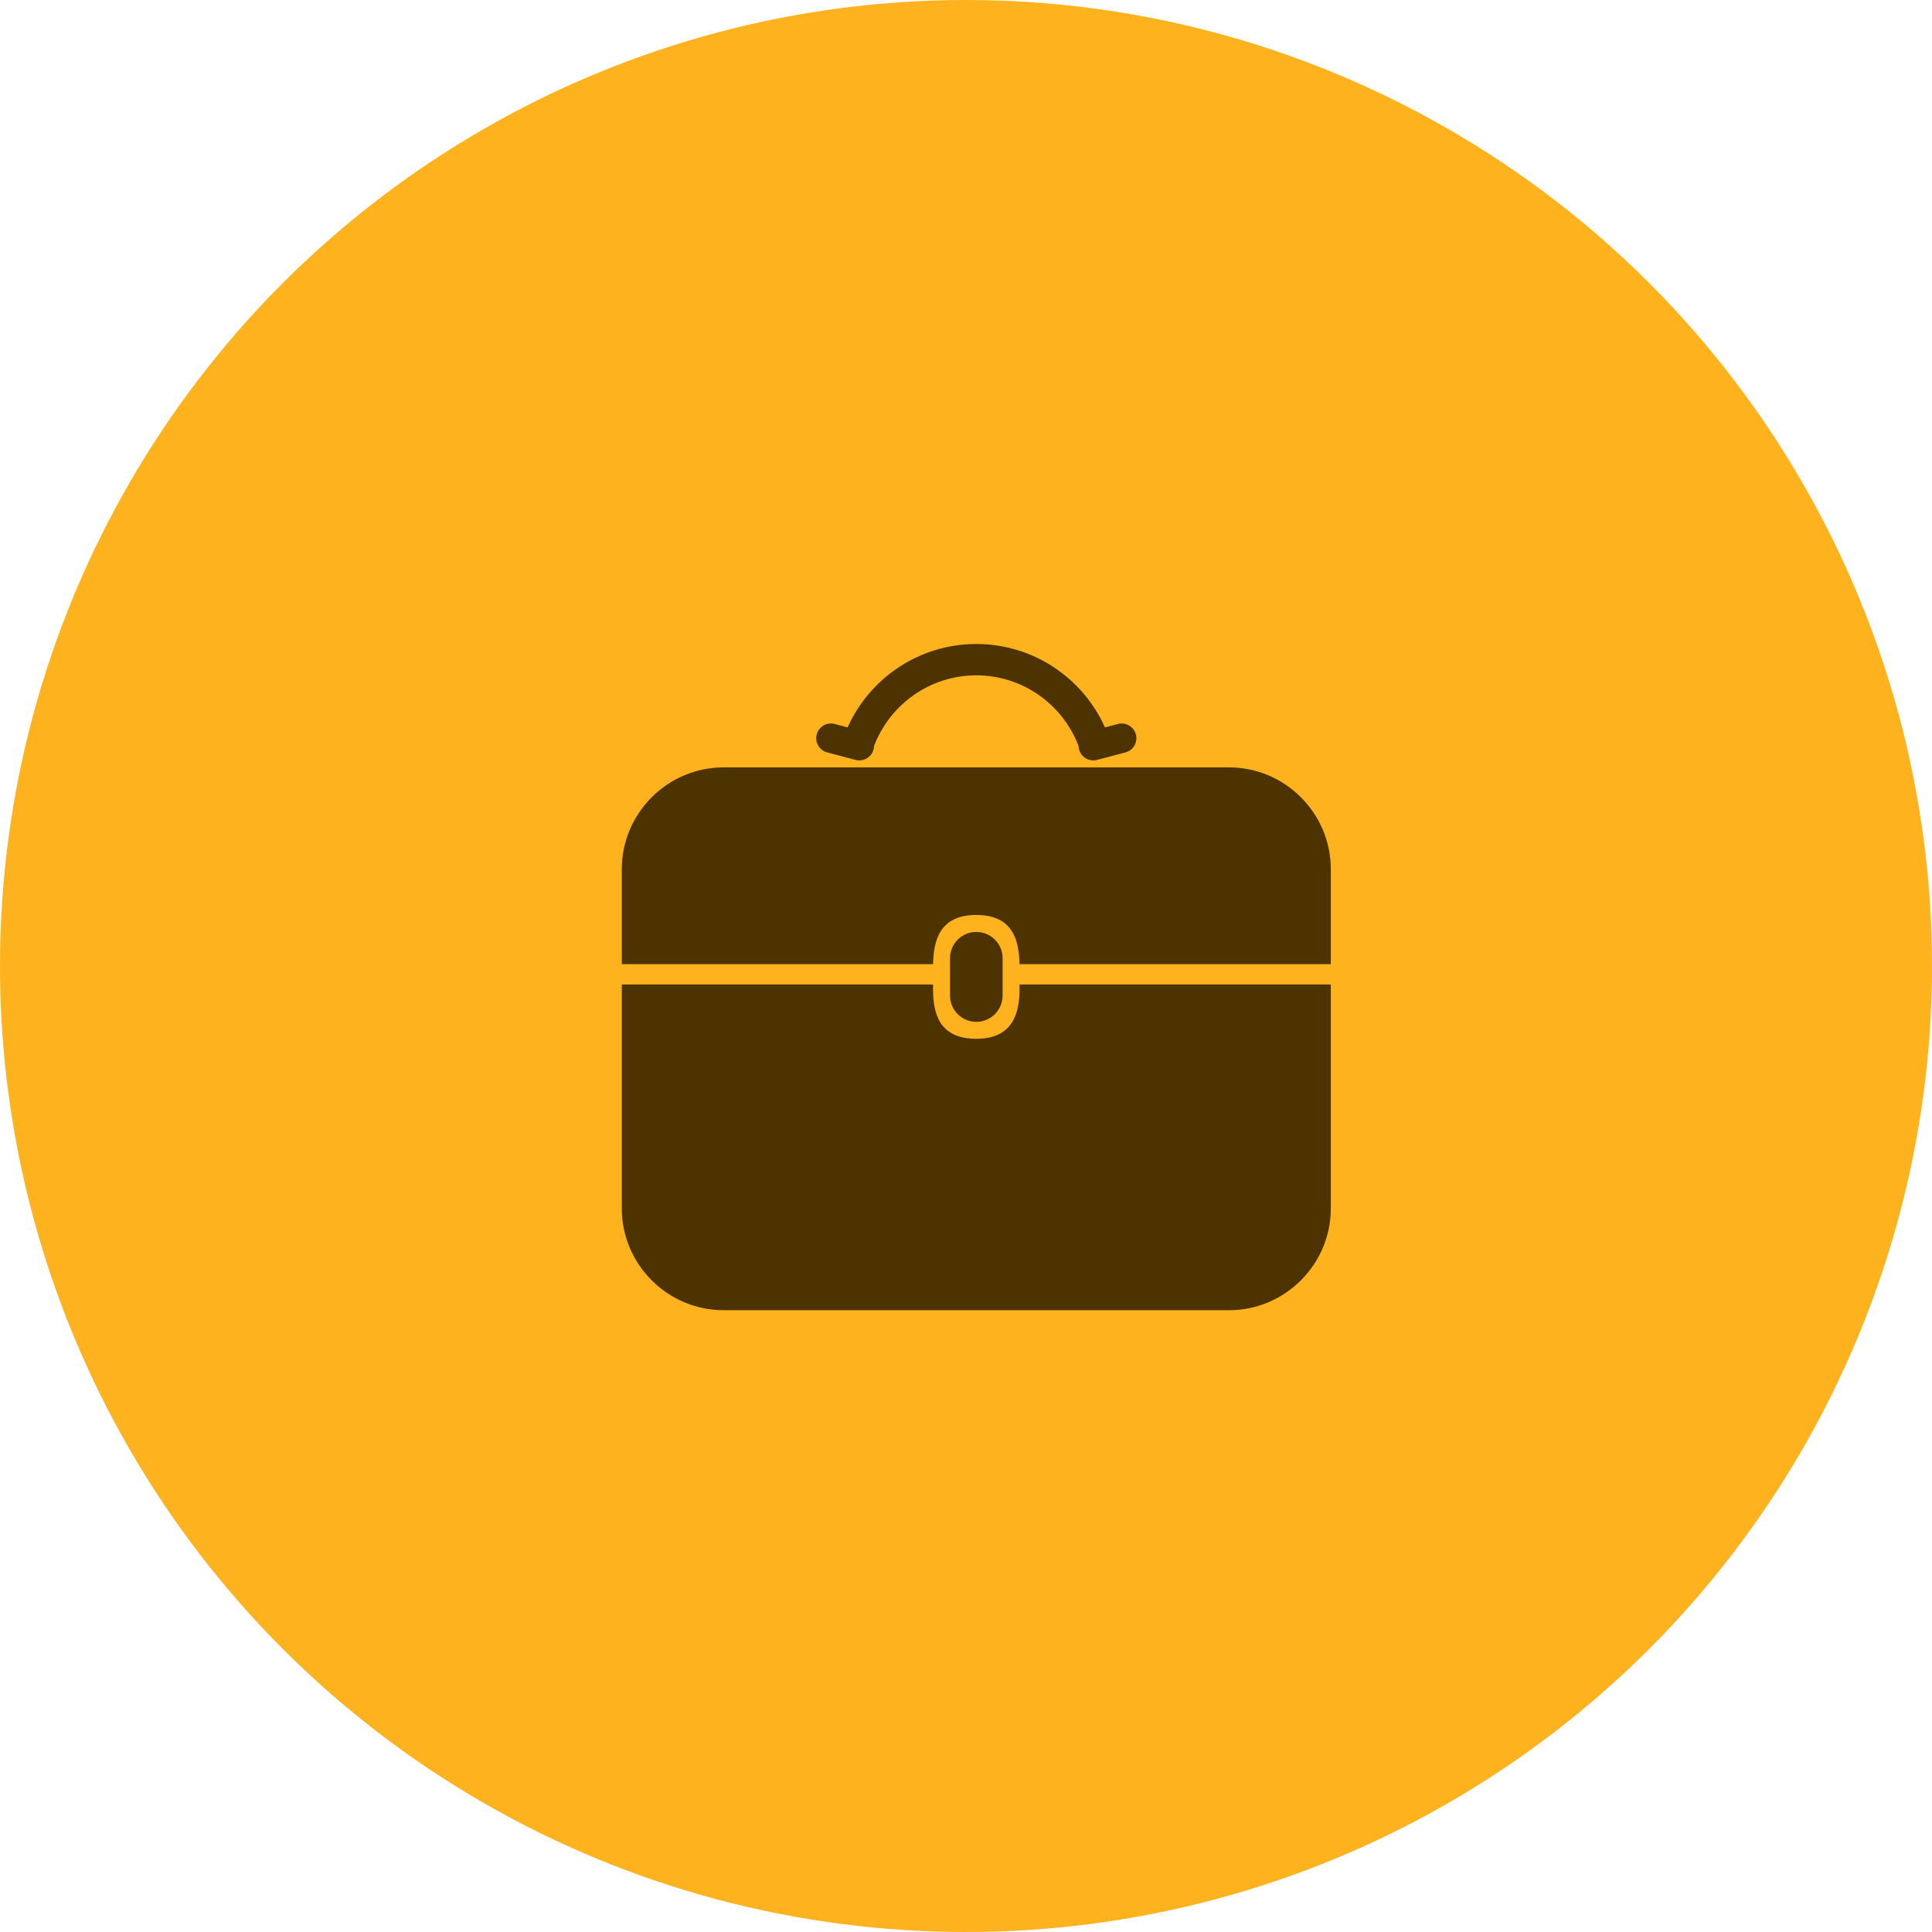
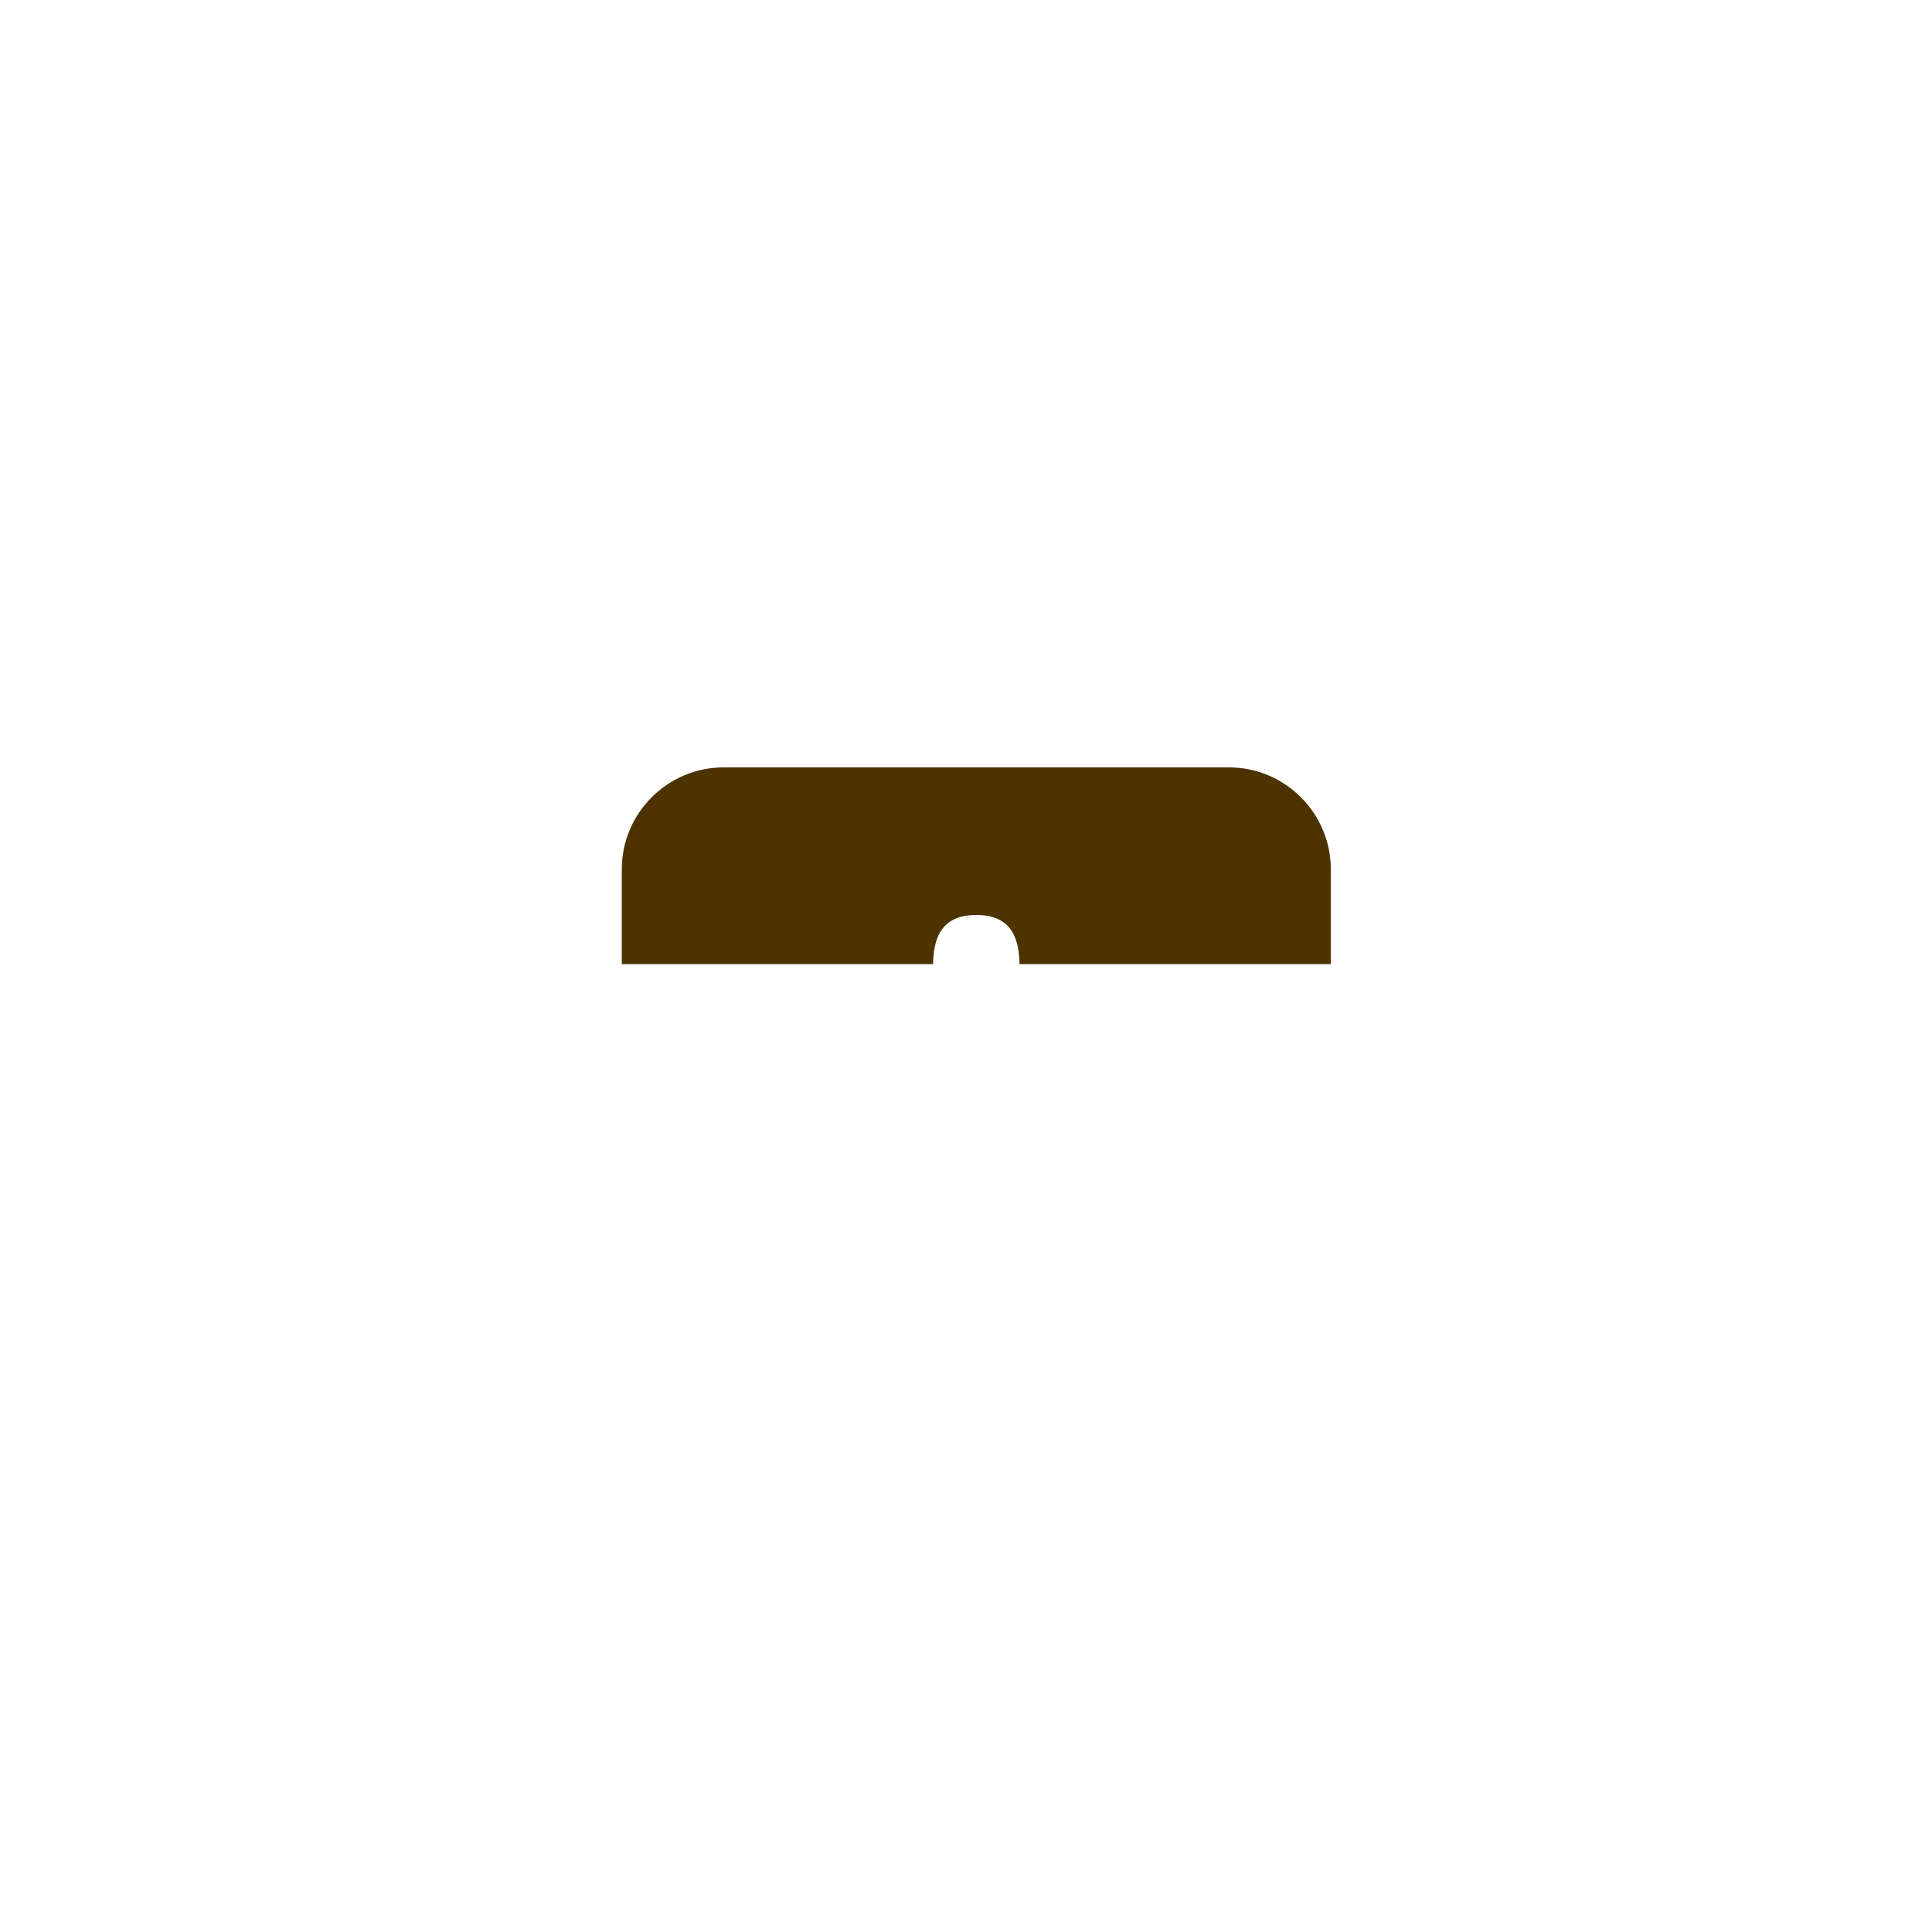
<svg xmlns="http://www.w3.org/2000/svg" width="87" height="87" viewBox="0 0 87 87" fill="none">
-   <circle cx="43.5" cy="43.5" r="43.5" fill="#FEB21E" />
-   <path d="M45.148 44.831V43.15C45.148 42.496 44.617 41.966 43.964 41.966C43.31 41.966 42.78 42.496 42.78 43.15V44.831C42.78 45.484 43.31 46.015 43.964 46.015C44.617 46.015 45.148 45.484 45.148 44.831Z" fill="#4D3300" />
-   <path d="M45.911 44.525H45.912C45.911 45.602 45.626 46.778 43.964 46.778C42.265 46.778 42.016 45.6 42.016 44.525V44.334H28V54.417C28 56.938 30.062 59 32.583 59H55.346C57.866 59 59.928 56.938 59.928 54.417V44.334H45.911V44.525Z" fill="#4D3300" />
  <path d="M55.346 34.556H32.583C30.062 34.556 28 36.619 28 39.14V43.417H42.018C42.039 42.36 42.303 41.202 43.964 41.202C45.626 41.202 45.888 42.36 45.91 43.417H59.928V39.14C59.928 36.619 57.866 34.556 55.346 34.556Z" fill="#4D3300" />
-   <path d="M37.248 33.882L38.528 34.22C38.882 34.313 39.244 34.101 39.337 33.748C39.351 33.697 39.356 33.645 39.358 33.595C40.067 31.736 41.856 30.414 43.964 30.411C46.072 30.414 47.862 31.736 48.57 33.595C48.572 33.645 48.577 33.697 48.591 33.748C48.684 34.101 49.046 34.313 49.399 34.22L50.68 33.882C51.033 33.789 51.244 33.426 51.151 33.073C51.058 32.72 50.696 32.508 50.342 32.601L49.758 32.756C48.765 30.542 46.547 29.001 43.964 29C41.382 29.001 39.162 30.542 38.169 32.756L37.586 32.601C37.232 32.508 36.87 32.72 36.777 33.073C36.684 33.426 36.895 33.789 37.248 33.882Z" fill="#4D3300" />
</svg>